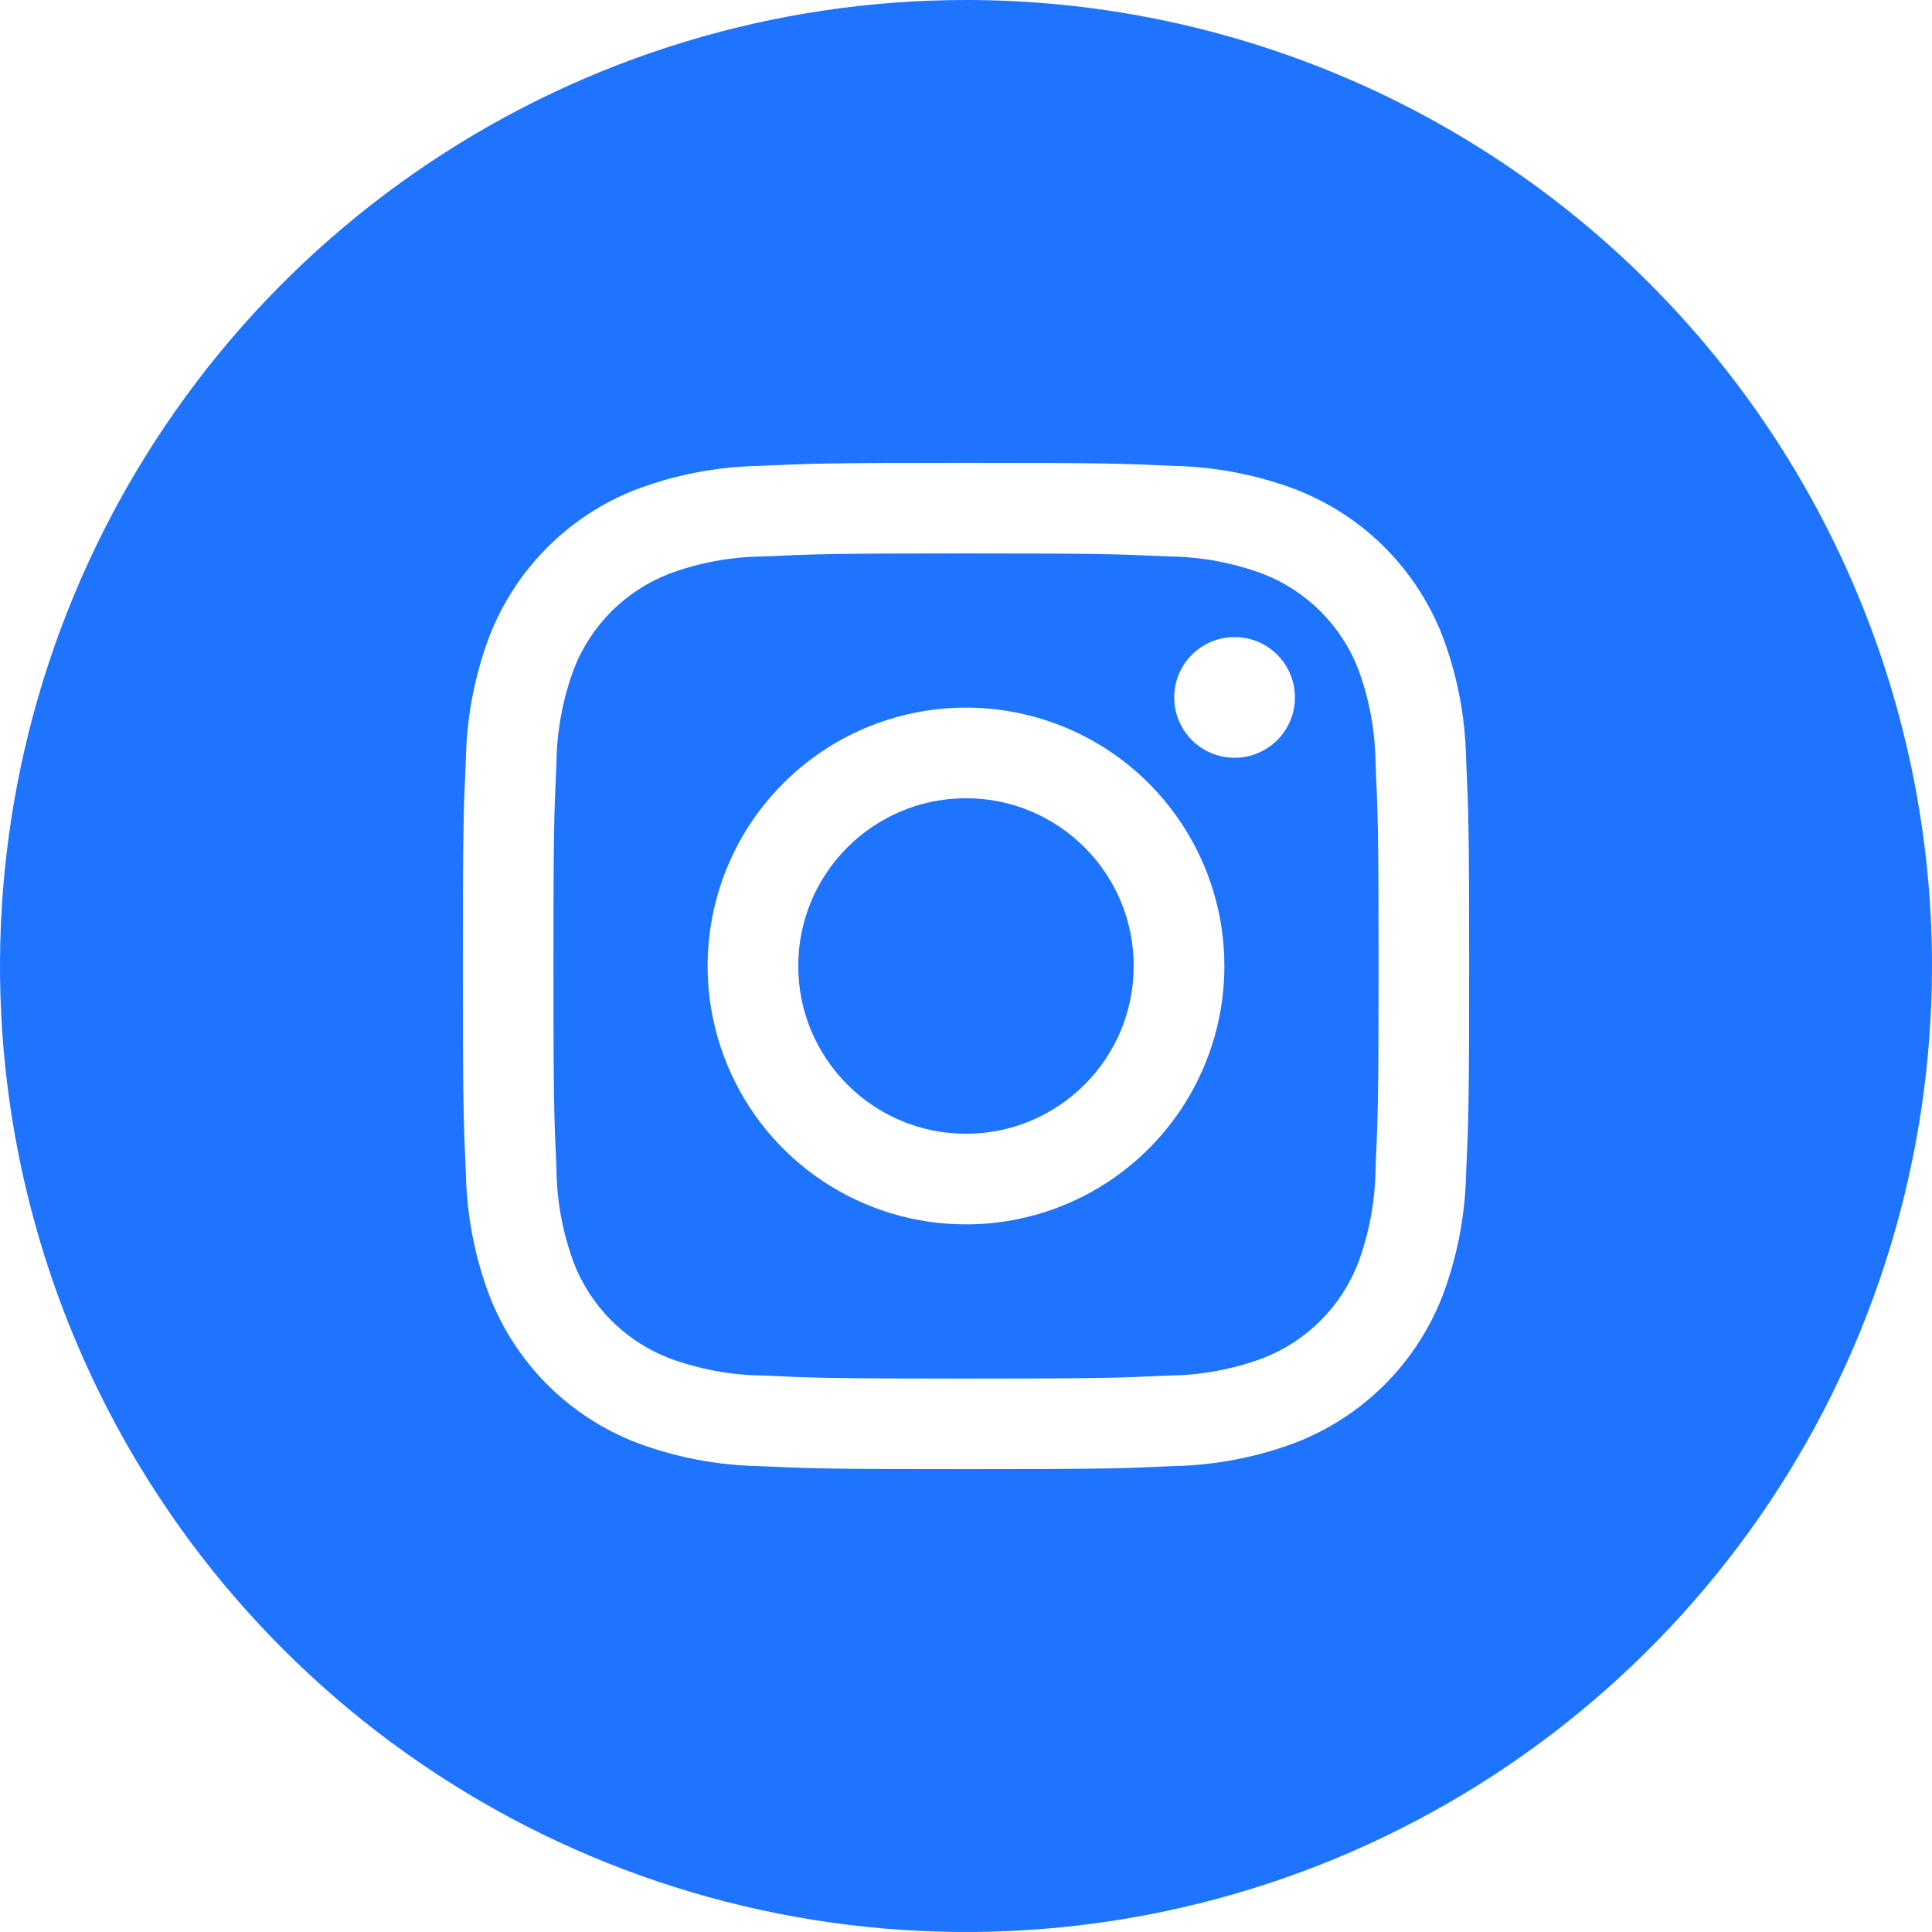
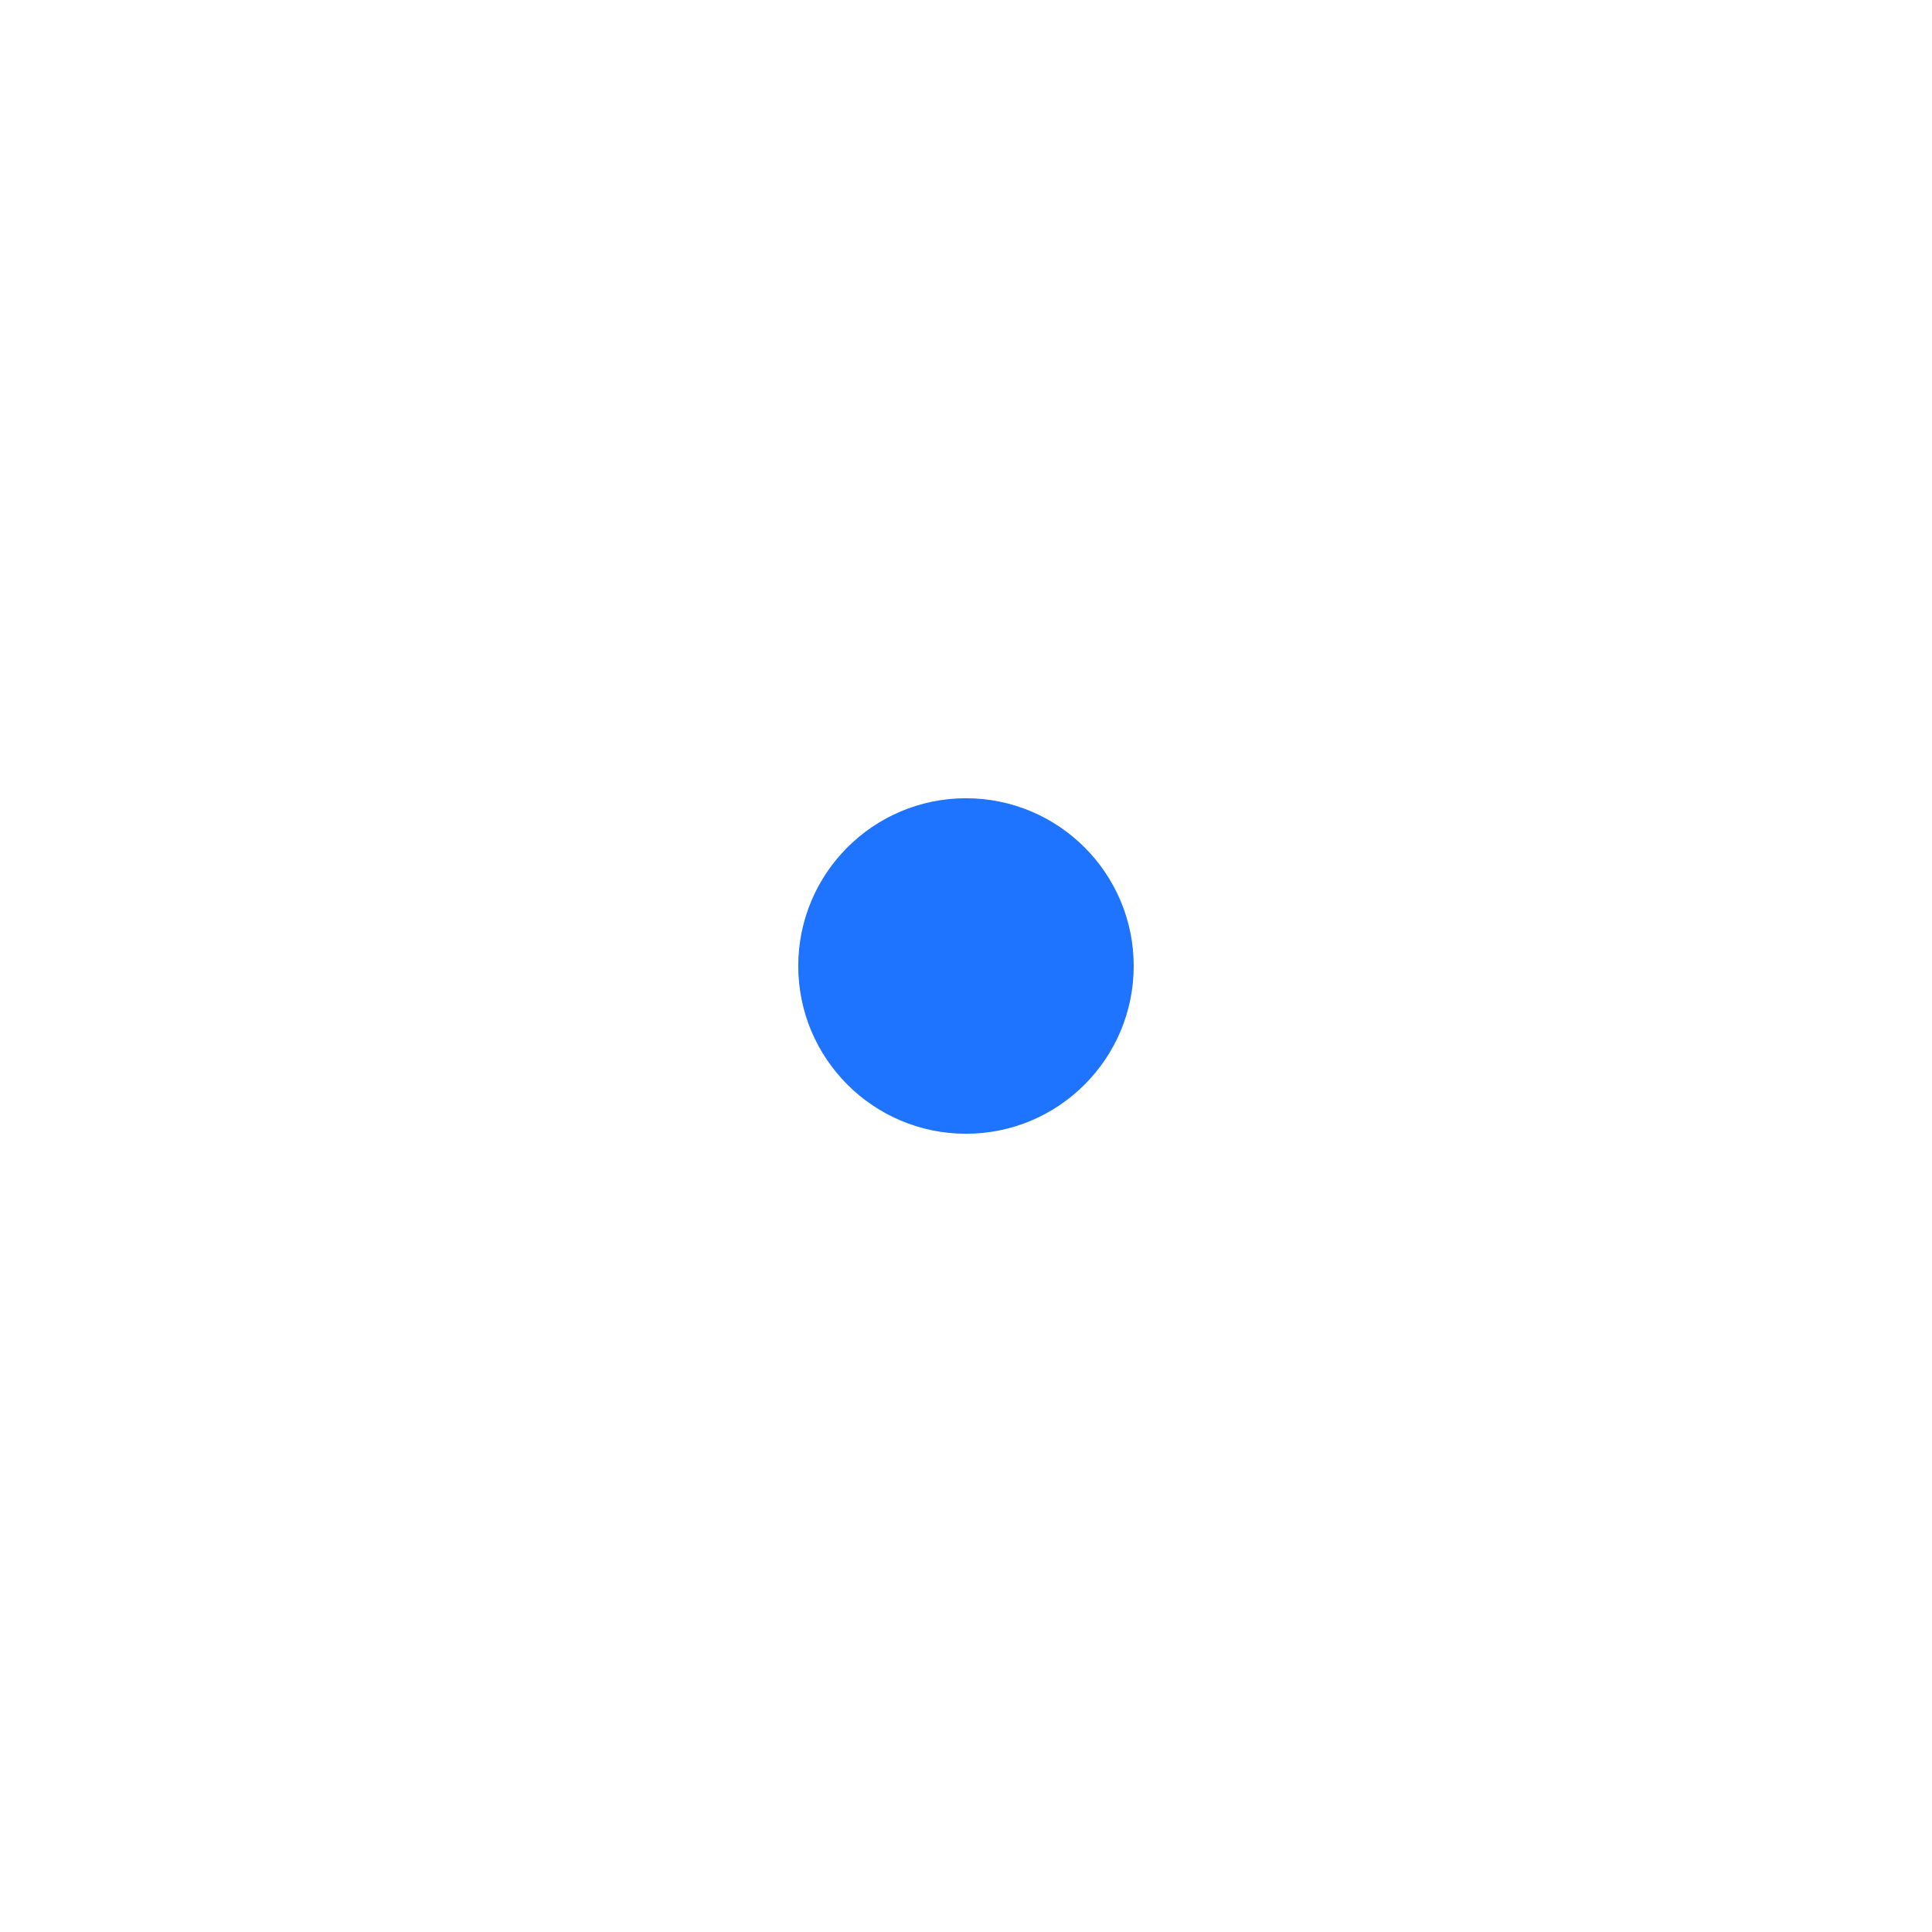
<svg xmlns="http://www.w3.org/2000/svg" width="35" height="35" viewBox="0 0 35 35" fill="none">
-   <path d="M24.606 12.124C24.454 11.731 24.221 11.374 23.923 11.076C23.625 10.778 23.267 10.546 22.874 10.394C22.332 10.194 21.76 10.087 21.182 10.081C20.221 10.037 19.933 10.026 17.5 10.026C15.066 10.026 14.778 10.037 13.818 10.081C13.239 10.087 12.666 10.193 12.124 10.394C11.731 10.546 11.374 10.778 11.076 11.077C10.778 11.375 10.546 11.732 10.394 12.126C10.194 12.668 10.087 13.24 10.081 13.818C10.037 14.778 10.026 15.066 10.026 17.5C10.026 19.933 10.037 20.221 10.081 21.182C10.087 21.76 10.193 22.333 10.394 22.876C10.546 23.269 10.778 23.626 11.077 23.924C11.375 24.222 11.732 24.454 12.126 24.606C12.668 24.806 13.24 24.912 13.818 24.919C14.778 24.963 15.066 24.974 17.5 24.974C19.933 24.974 20.221 24.963 21.182 24.919C21.76 24.913 22.333 24.806 22.876 24.606C23.269 24.454 23.626 24.221 23.924 23.923C24.222 23.625 24.454 23.267 24.606 22.874C24.806 22.332 24.912 21.76 24.919 21.182C24.963 20.221 24.974 19.933 24.974 17.5C24.974 15.066 24.963 14.778 24.919 13.818C24.913 13.239 24.806 12.666 24.606 12.124ZM17.5 22.181C16.574 22.181 15.669 21.907 14.899 21.392C14.129 20.878 13.529 20.147 13.175 19.291C12.821 18.436 12.728 17.495 12.909 16.587C13.089 15.678 13.535 14.844 14.19 14.19C14.844 13.535 15.678 13.089 16.587 12.909C17.495 12.728 18.436 12.821 19.291 13.175C20.147 13.529 20.878 14.129 21.392 14.899C21.907 15.669 22.181 16.574 22.181 17.5C22.181 18.741 21.688 19.932 20.81 20.81C19.932 21.688 18.741 22.181 17.5 22.181ZM22.365 13.728C22.149 13.728 21.937 13.664 21.758 13.544C21.578 13.424 21.438 13.253 21.355 13.053C21.272 12.853 21.25 12.633 21.293 12.421C21.335 12.209 21.439 12.014 21.592 11.861C21.745 11.708 21.94 11.604 22.152 11.562C22.364 11.52 22.584 11.541 22.784 11.624C22.984 11.707 23.154 11.847 23.275 12.027C23.395 12.207 23.459 12.418 23.459 12.634C23.459 12.925 23.344 13.203 23.139 13.408C22.933 13.613 22.655 13.728 22.365 13.728Z" fill="#1E73FF" />
  <path d="M17.5 20.539C19.178 20.539 20.538 19.178 20.538 17.5C20.538 15.822 19.178 14.461 17.5 14.461C15.822 14.461 14.461 15.822 14.461 17.5C14.461 19.178 15.822 20.539 17.5 20.539Z" fill="#1E73FF" />
-   <path d="M17.5 0C14.039 0 10.655 1.026 7.778 2.949C4.9 4.872 2.657 7.605 1.332 10.803C0.008 14.001 -0.339 17.519 0.336 20.914C1.012 24.309 2.678 27.427 5.126 29.874C7.573 32.322 10.691 33.989 14.086 34.664C17.481 35.339 20.999 34.992 24.197 33.668C27.395 32.343 30.128 30.1 32.051 27.223C33.974 24.345 35 20.961 35 17.5C35 12.859 33.156 8.408 29.874 5.126C26.593 1.844 22.141 0 17.5 0ZM26.56 21.259C26.544 22.015 26.401 22.762 26.135 23.47C25.901 24.075 25.543 24.625 25.084 25.084C24.625 25.543 24.075 25.901 23.47 26.135C22.762 26.401 22.015 26.544 21.259 26.56C20.285 26.604 19.976 26.615 17.5 26.615C15.024 26.615 14.715 26.604 13.741 26.56C12.985 26.544 12.238 26.401 11.53 26.135C10.925 25.901 10.375 25.543 9.916 25.084C9.457 24.625 9.099 24.075 8.865 23.47C8.599 22.762 8.456 22.015 8.44 21.259C8.396 20.285 8.385 19.976 8.385 17.5C8.385 15.024 8.396 14.715 8.44 13.741C8.456 12.985 8.599 12.238 8.865 11.53C9.099 10.925 9.457 10.375 9.916 9.916C10.375 9.457 10.925 9.099 11.53 8.865C12.238 8.599 12.985 8.456 13.741 8.44C14.715 8.396 15.024 8.385 17.5 8.385C19.976 8.385 20.285 8.396 21.259 8.44C22.015 8.456 22.762 8.599 23.47 8.865C24.075 9.099 24.625 9.457 25.084 9.916C25.543 10.375 25.901 10.925 26.135 11.53C26.401 12.238 26.544 12.985 26.56 13.741C26.604 14.715 26.615 15.024 26.615 17.5C26.615 19.976 26.604 20.285 26.56 21.259Z" fill="#1E73FF" />
</svg>